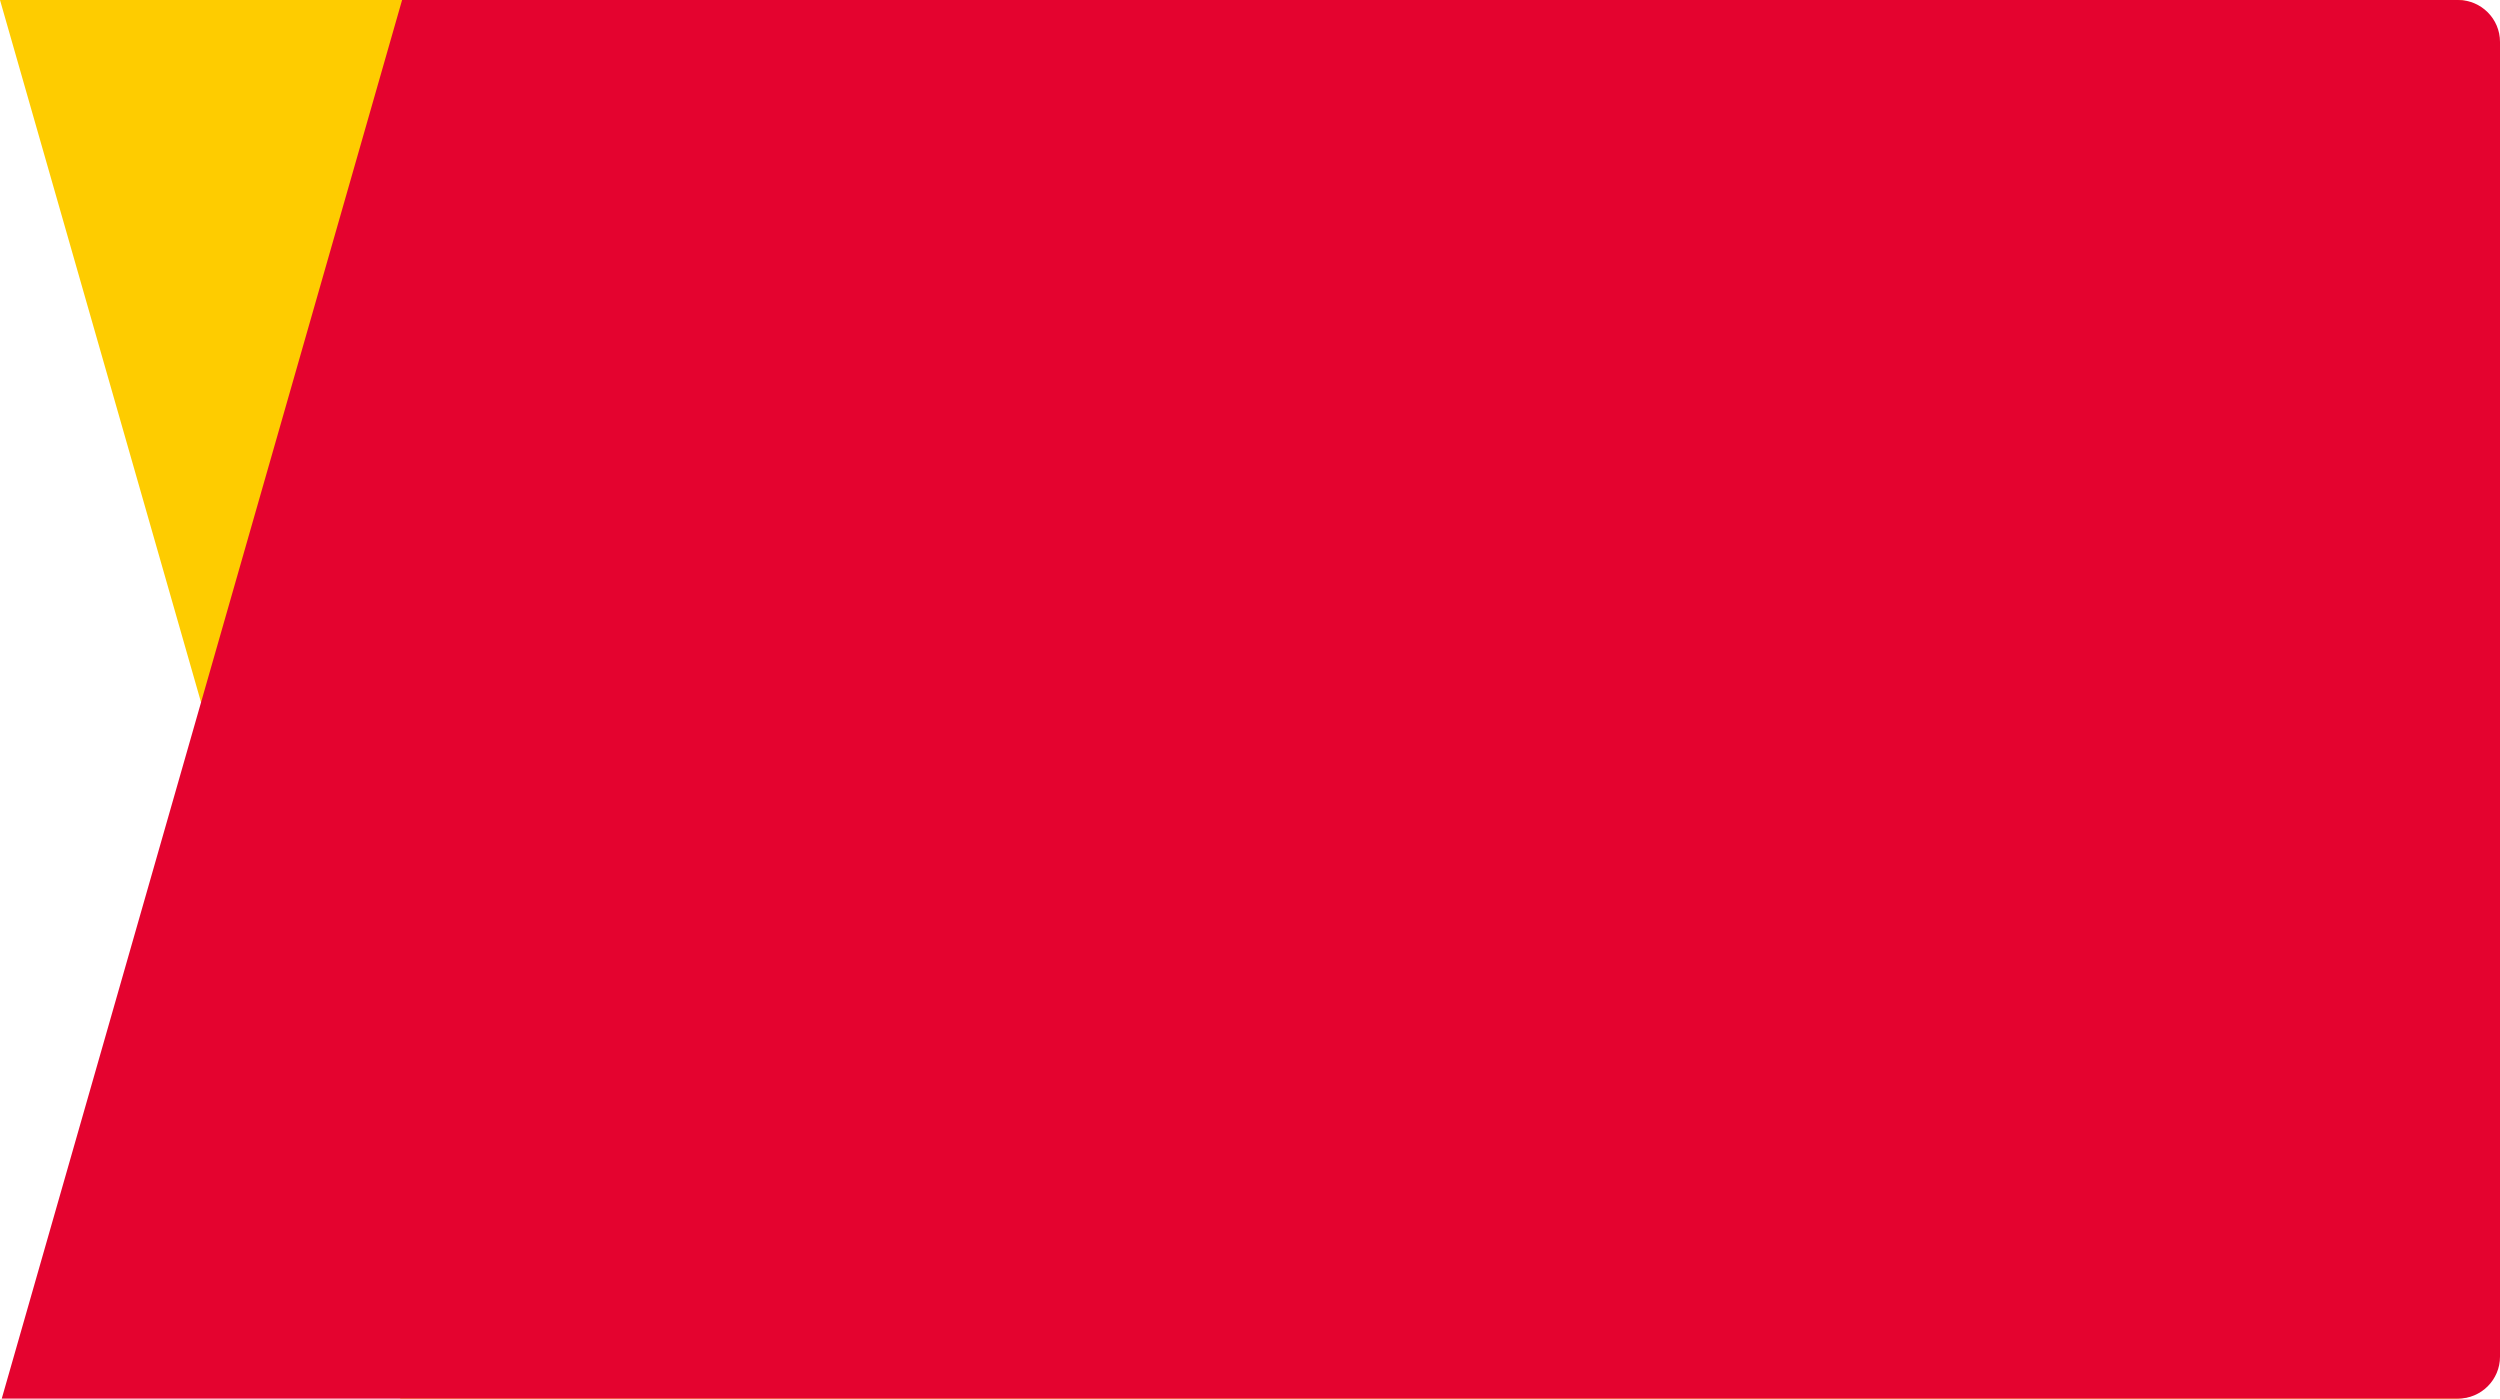
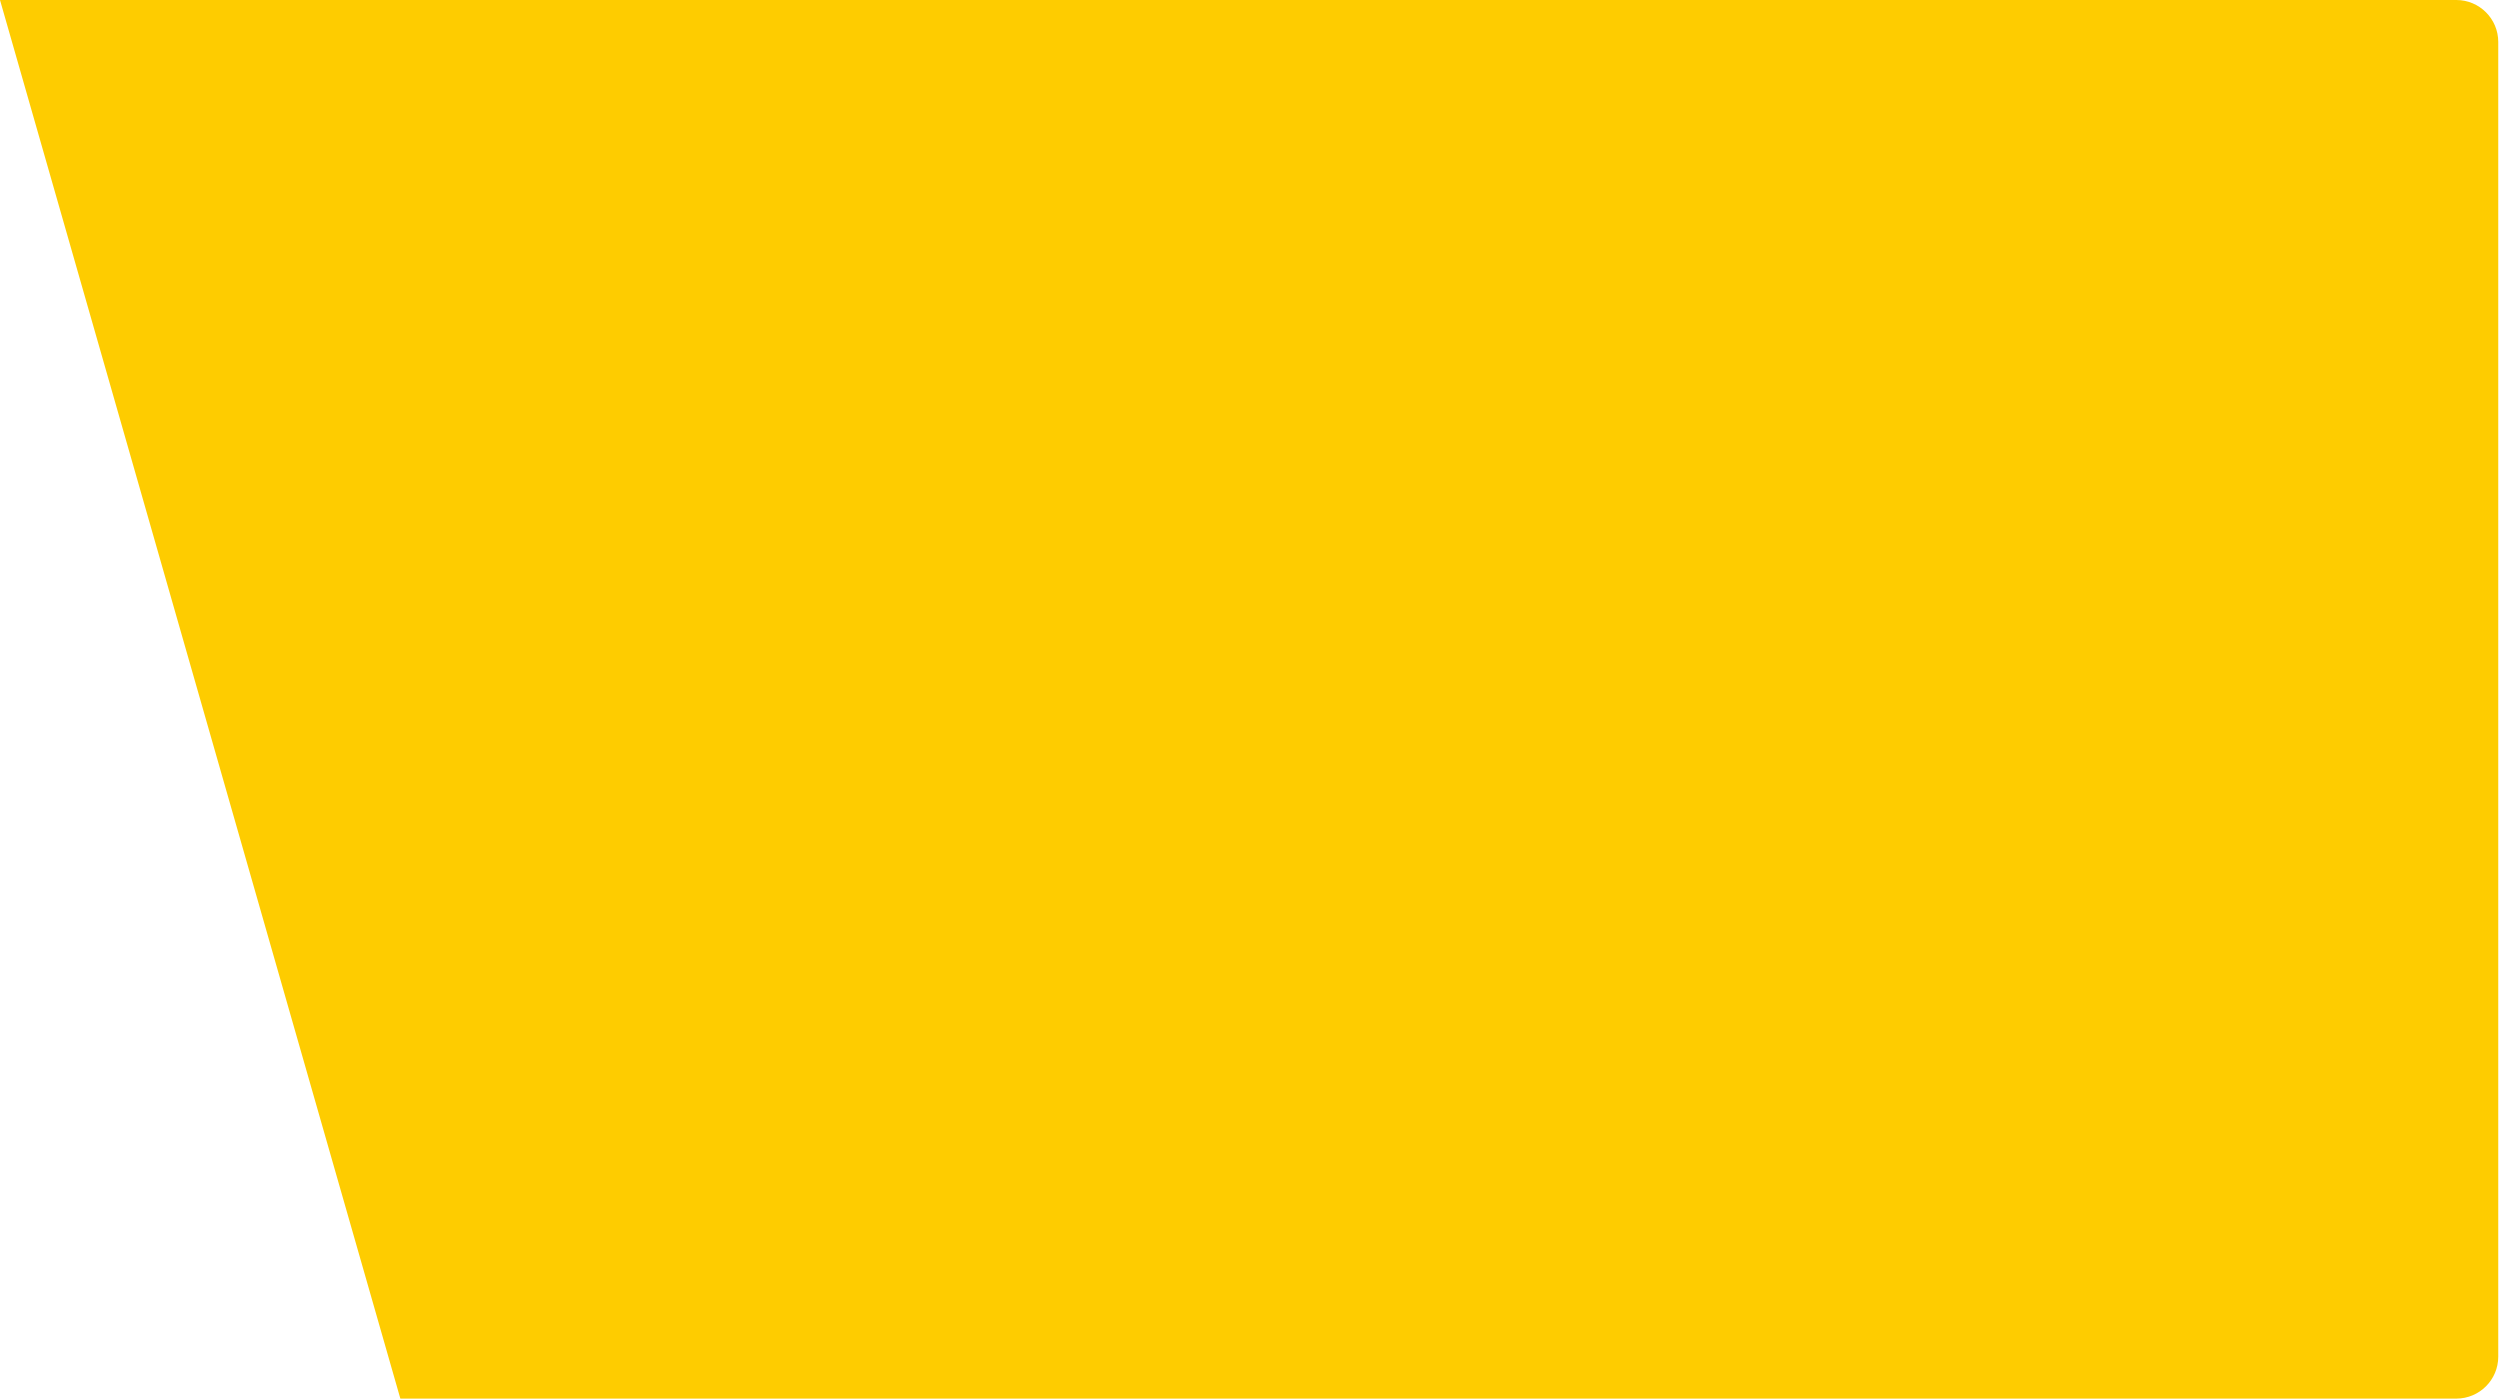
<svg xmlns="http://www.w3.org/2000/svg" width="715" height="400" viewBox="0 0 715 400" fill="none">
  <path d="M114.5 400H702.5C709.127 400 714.5 394.627 714.5 388V12C714.5 5.373 709.127 0 702.5 0H0L114.5 400Z" fill="#FECC00" />
-   <path d="M115 0H703C709.627 0 715 5.373 715 12V388C715 394.627 709.627 400 703 400H0.5L115 0Z" fill="#E4032F" />
</svg>